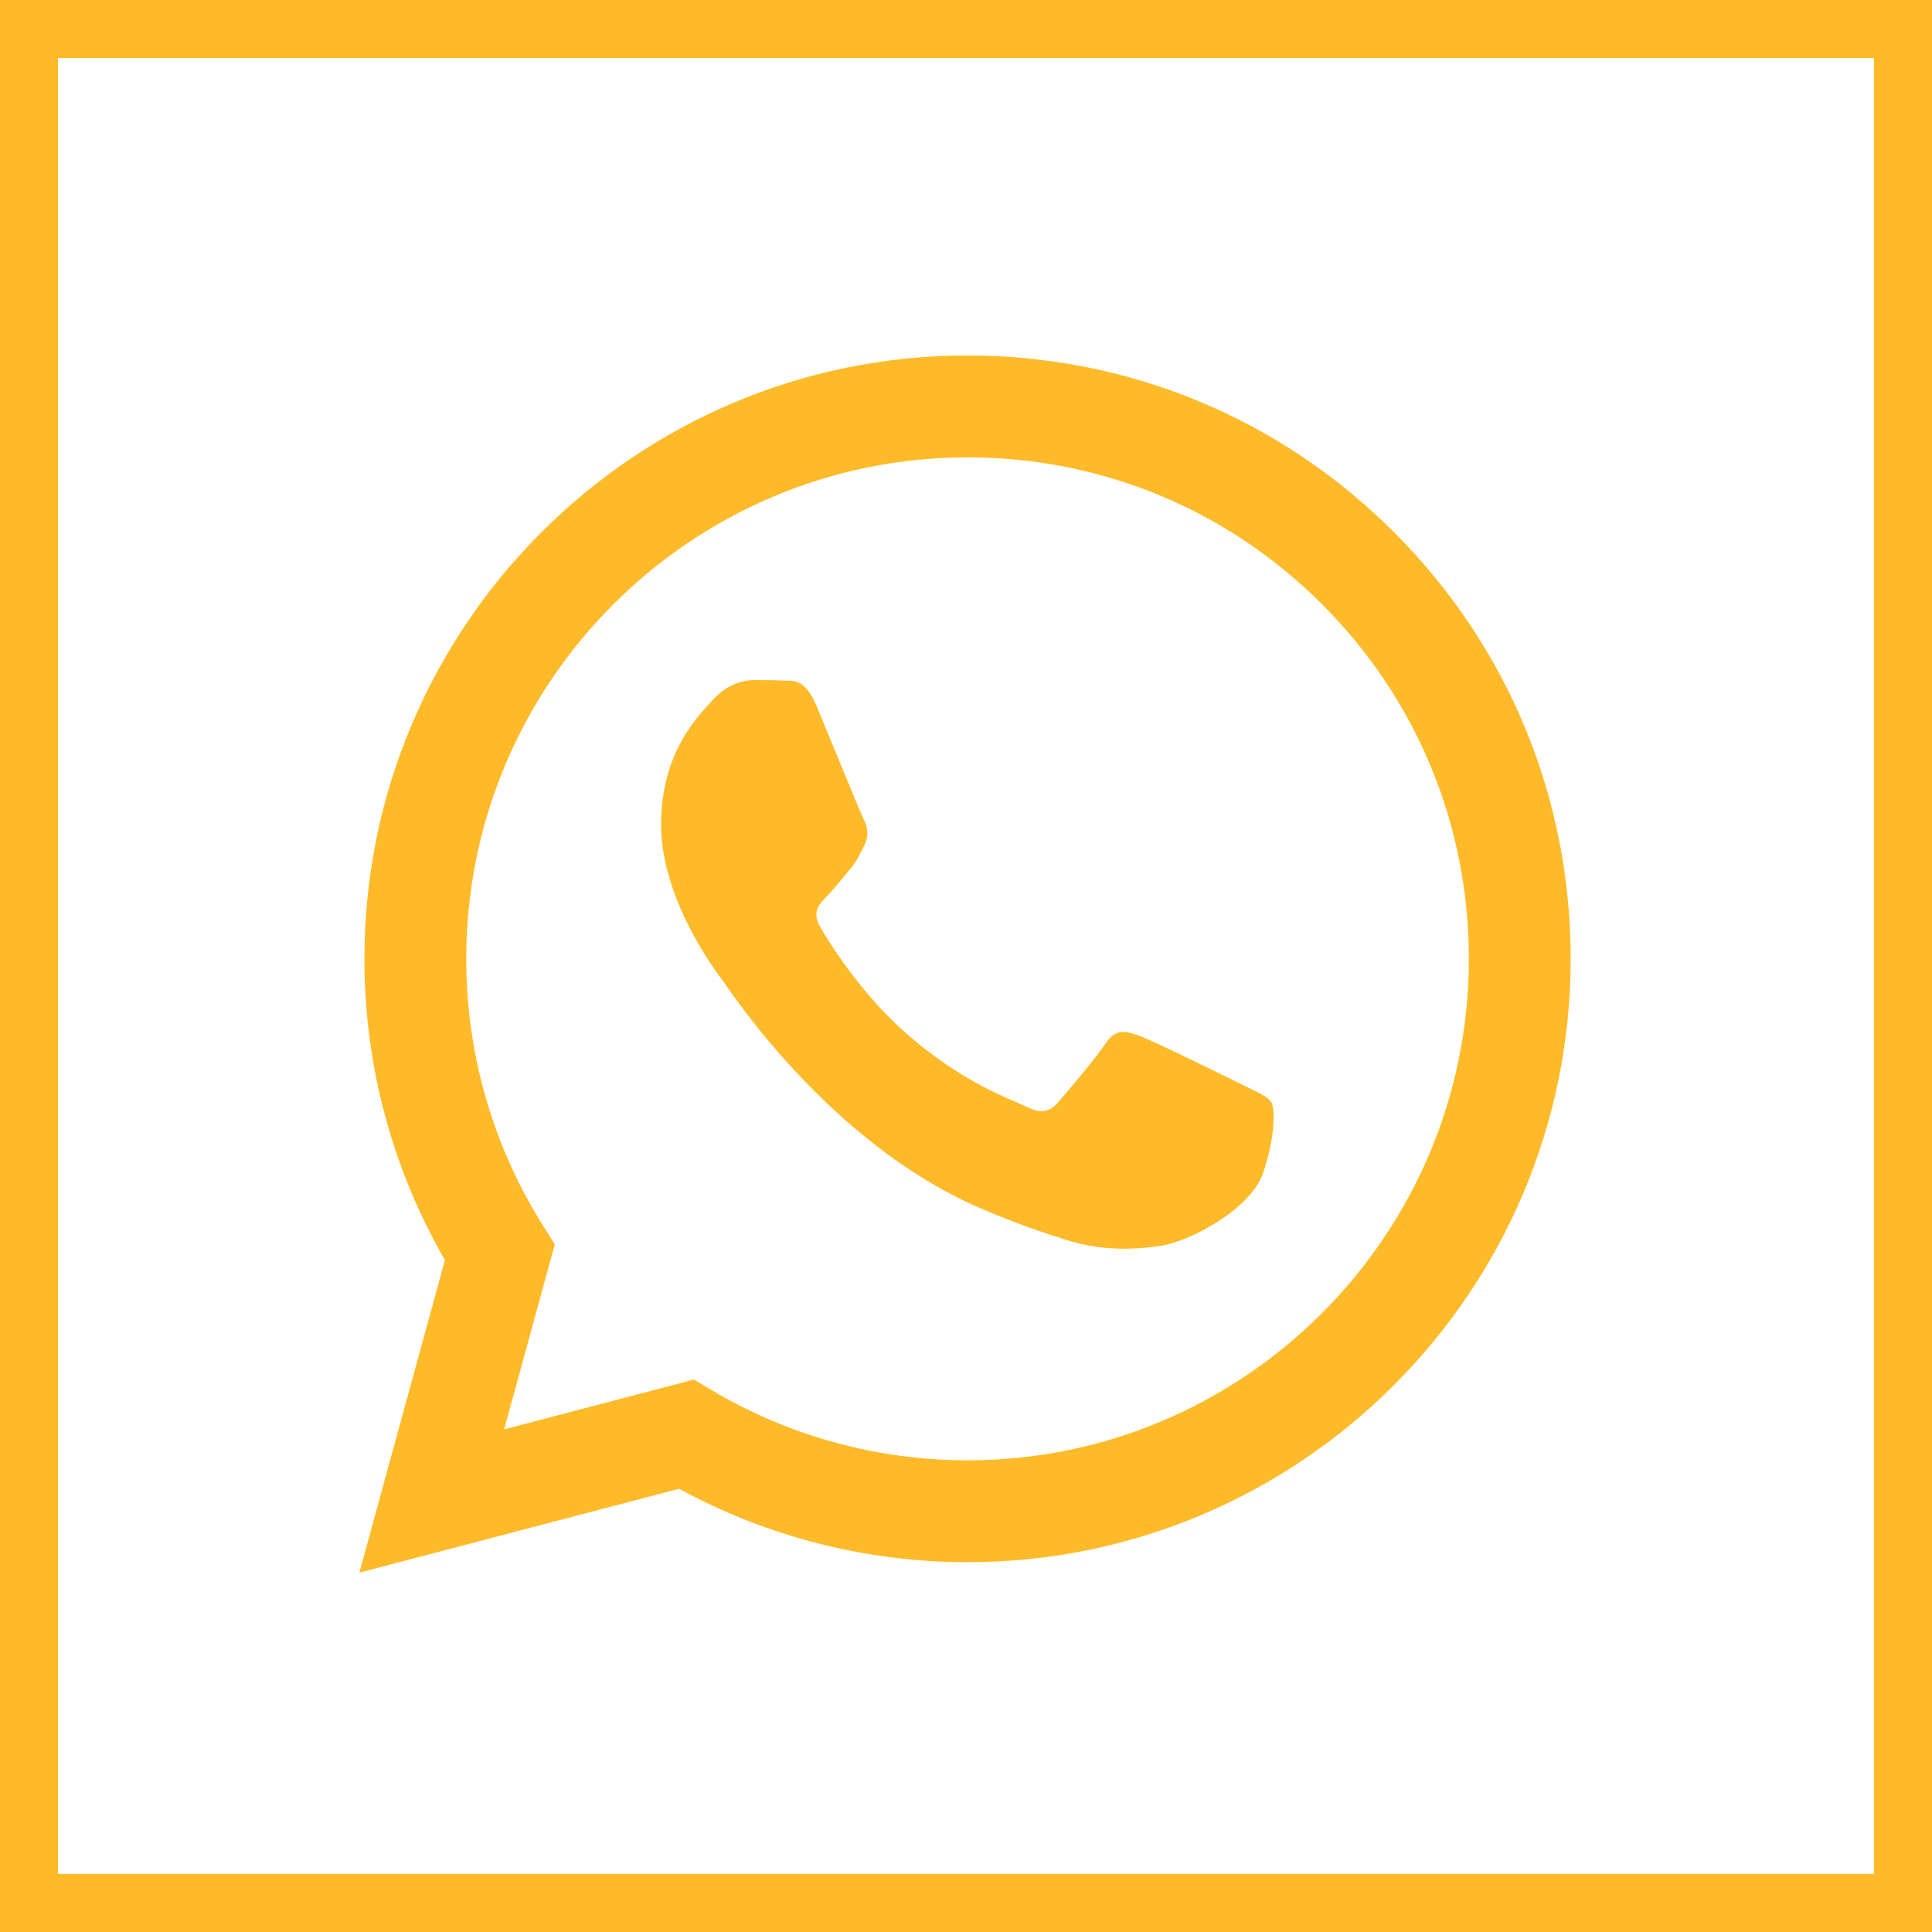
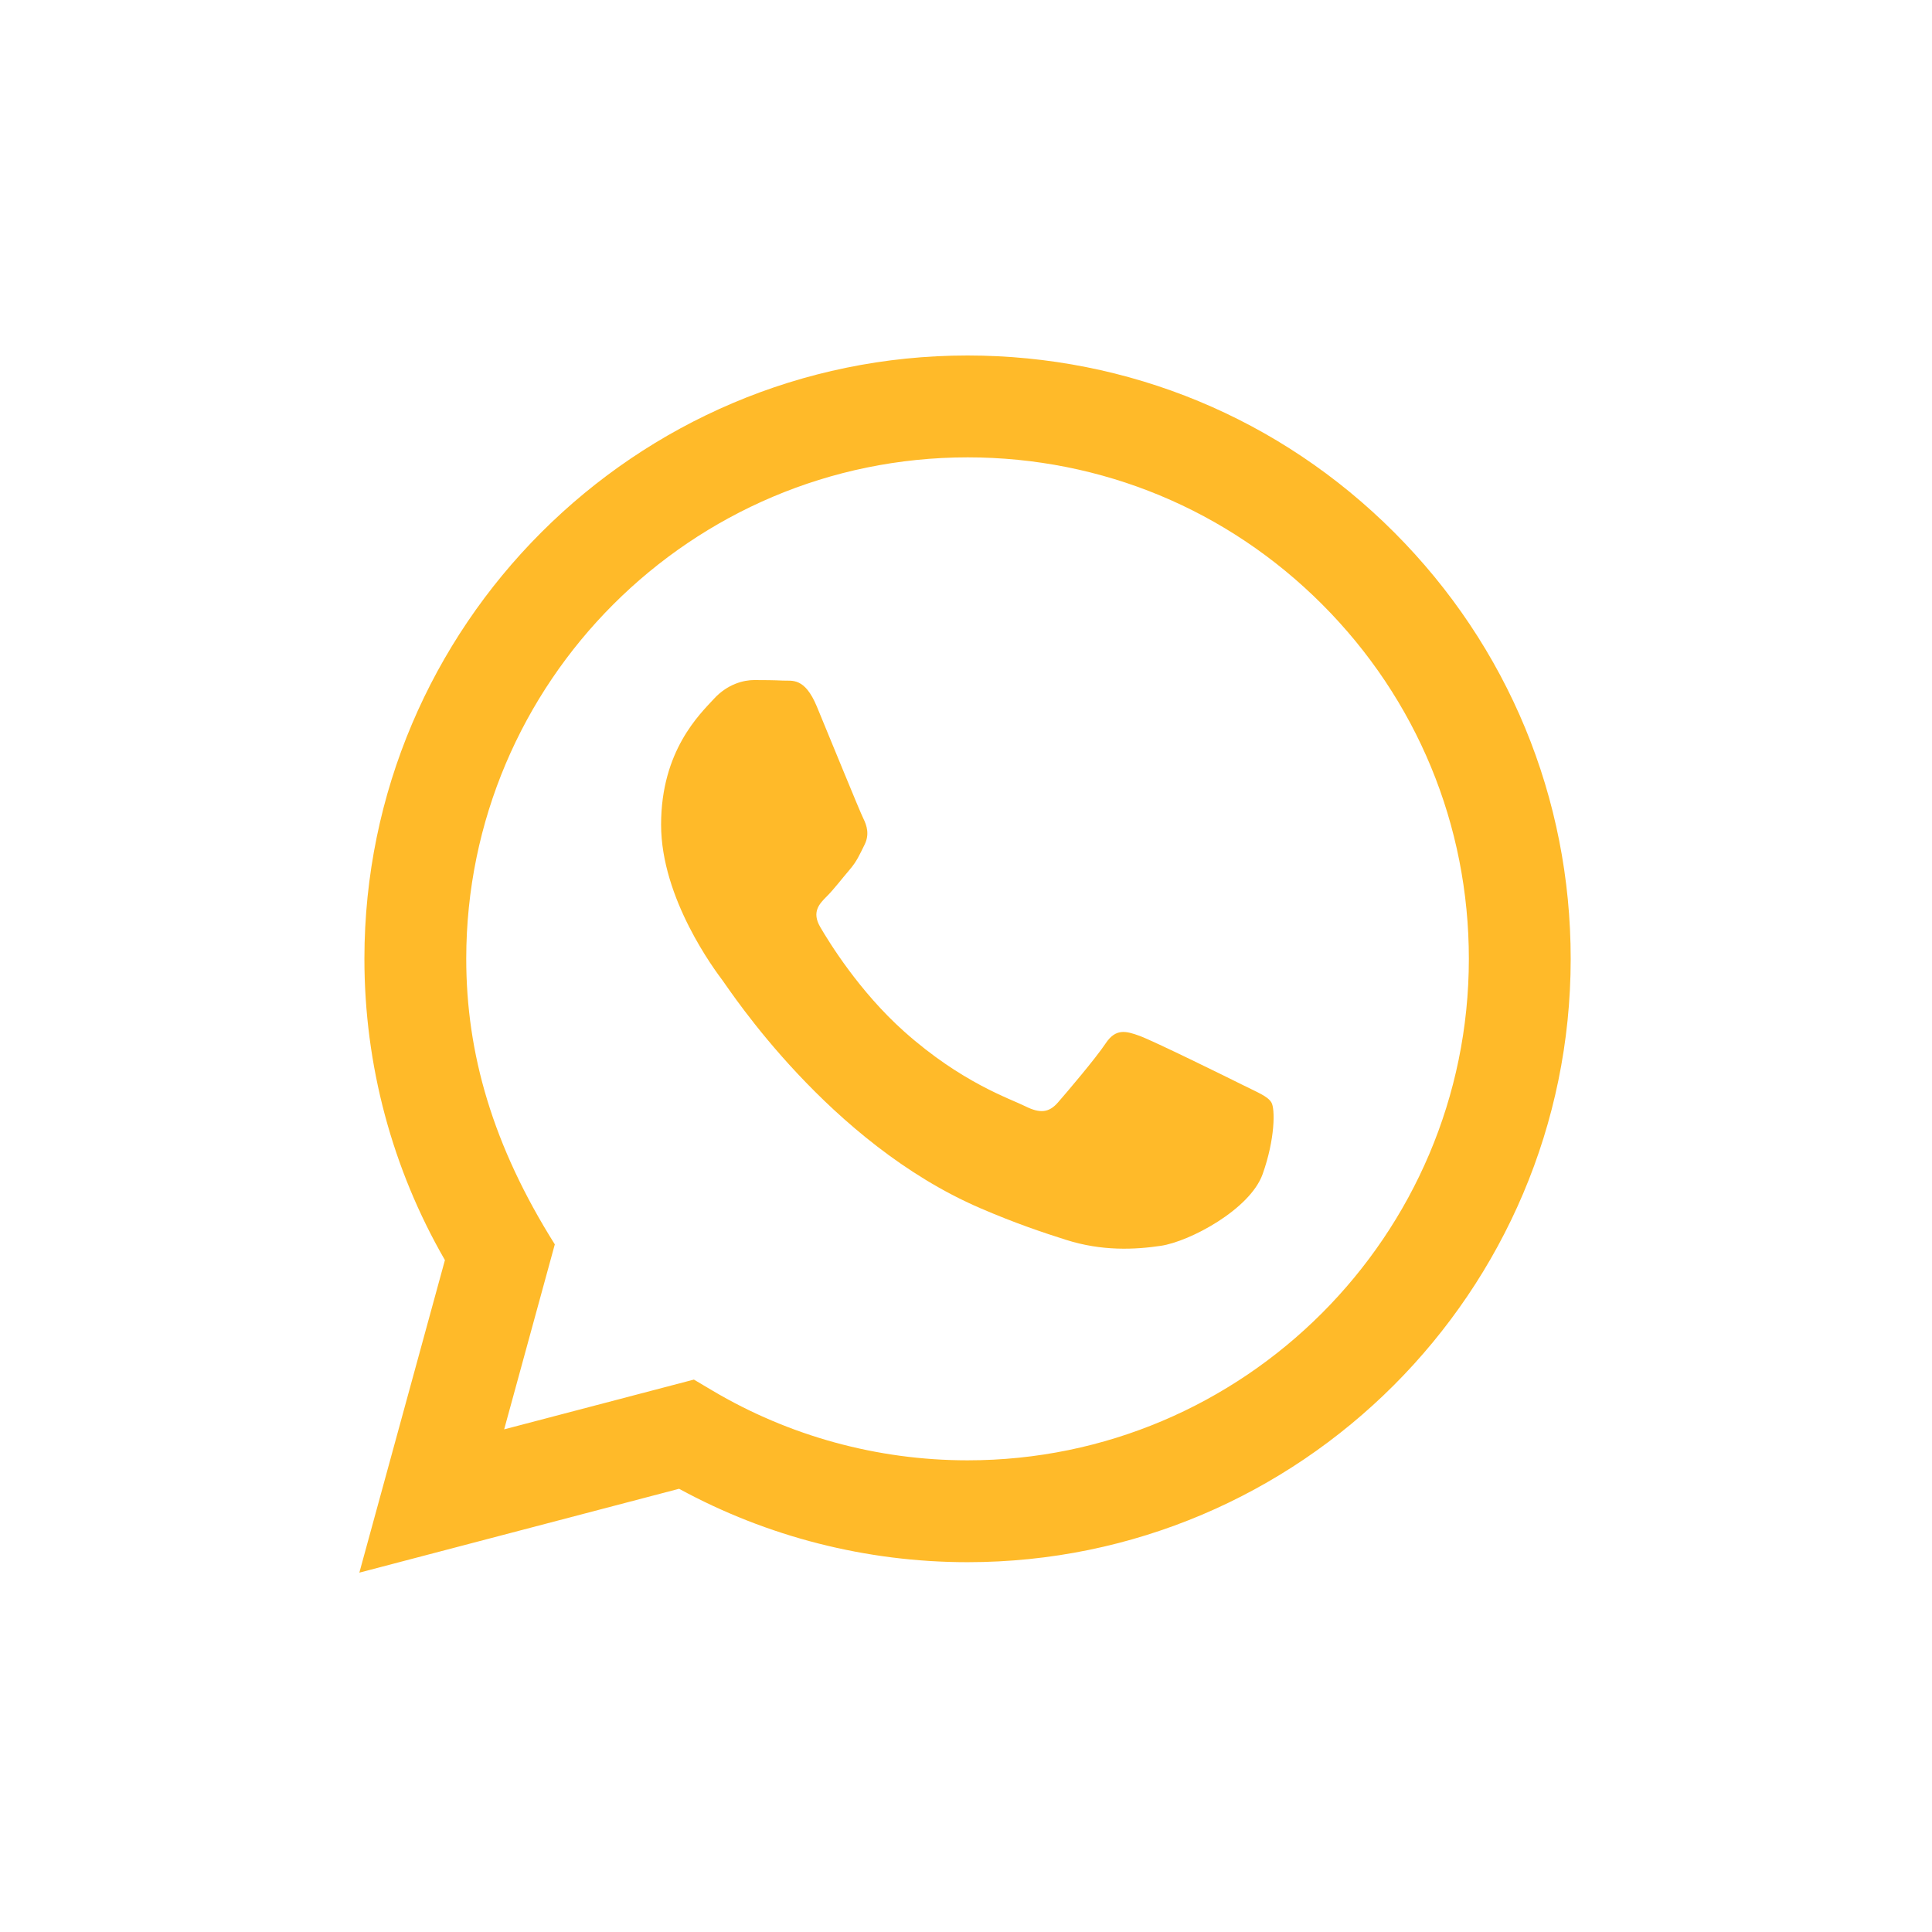
<svg xmlns="http://www.w3.org/2000/svg" width="500" height="500" viewBox="0 0 500 500" fill="none">
-   <path d="M175.747 385.294C198.546 397.73 224.215 404.284 250.339 404.293H250.403C336.43 404.293 406.459 334.268 406.494 248.204C406.51 206.497 390.289 167.28 360.819 137.777C331.349 108.273 292.157 92.017 250.401 92C164.366 92 94.343 162.018 94.309 248.08C94.297 275.591 101.485 302.443 115.145 326.115L93 407L175.747 385.294ZM250.454 118.363C285.107 118.375 317.681 131.888 342.176 156.41C366.67 180.932 380.152 213.528 380.139 248.194C380.11 319.73 321.91 377.931 250.403 377.931H250.35C227.07 377.922 204.237 371.668 184.318 359.847L179.581 357.035L130.478 369.916L143.584 322.041L140.499 317.132C127.512 296.476 120.653 272.603 120.663 248.088C120.692 176.559 178.892 118.363 250.454 118.363Z" fill="#FFBA29" />
+   <path d="M175.747 385.294C198.546 397.73 224.215 404.284 250.339 404.293H250.403C336.43 404.293 406.459 334.268 406.494 248.204C406.51 206.497 390.289 167.28 360.819 137.777C331.349 108.273 292.157 92.017 250.401 92C164.366 92 94.343 162.018 94.309 248.08C94.297 275.591 101.485 302.443 115.145 326.115L93 407L175.747 385.294ZM250.454 118.363C285.107 118.375 317.681 131.888 342.176 156.41C366.67 180.932 380.152 213.528 380.139 248.194C380.11 319.73 321.91 377.931 250.403 377.931H250.35C227.07 377.922 204.237 371.668 184.318 359.847L179.581 357.035L130.478 369.916L143.584 322.041C127.512 296.476 120.653 272.603 120.663 248.088C120.692 176.559 178.892 118.363 250.454 118.363Z" fill="#FFBA29" />
  <path d="M253.64 312.652C262.945 316.671 270.21 319.07 275.874 320.867C285.217 323.836 293.72 323.417 300.44 322.413C307.933 321.294 323.515 312.979 326.766 303.869C330.015 294.757 330.015 286.948 329.04 285.322C328.065 283.695 325.465 282.719 321.565 280.766C317.665 278.814 298.49 269.38 294.915 268.077C291.34 266.776 288.74 266.126 286.14 270.029C283.54 273.933 276.066 282.719 273.79 285.322C271.515 287.924 269.24 288.251 265.341 286.298C261.441 284.346 248.874 280.228 233.977 266.94C222.382 256.598 214.555 243.826 212.28 239.922C210.005 236.018 212.037 233.907 213.99 231.963C215.745 230.215 217.891 227.407 219.84 225.13C221.79 222.853 222.44 221.225 223.74 218.624C225.04 216.02 224.39 213.743 223.415 211.791C222.44 209.839 214.64 190.641 211.39 182.831C208.224 175.227 205.009 176.257 202.615 176.136C200.343 176.023 197.74 175.999 195.14 175.999C192.54 175.999 188.314 176.975 184.74 180.879C181.165 184.784 171.09 194.22 171.09 213.416C171.09 232.614 185.065 251.159 187.015 253.762C188.963 256.364 214.515 295.758 253.64 312.652Z" fill="#FFBA29" />
-   <rect x="7.5" y="7.5" width="485" height="485" stroke="#FFBA29" stroke-width="15" />
</svg>